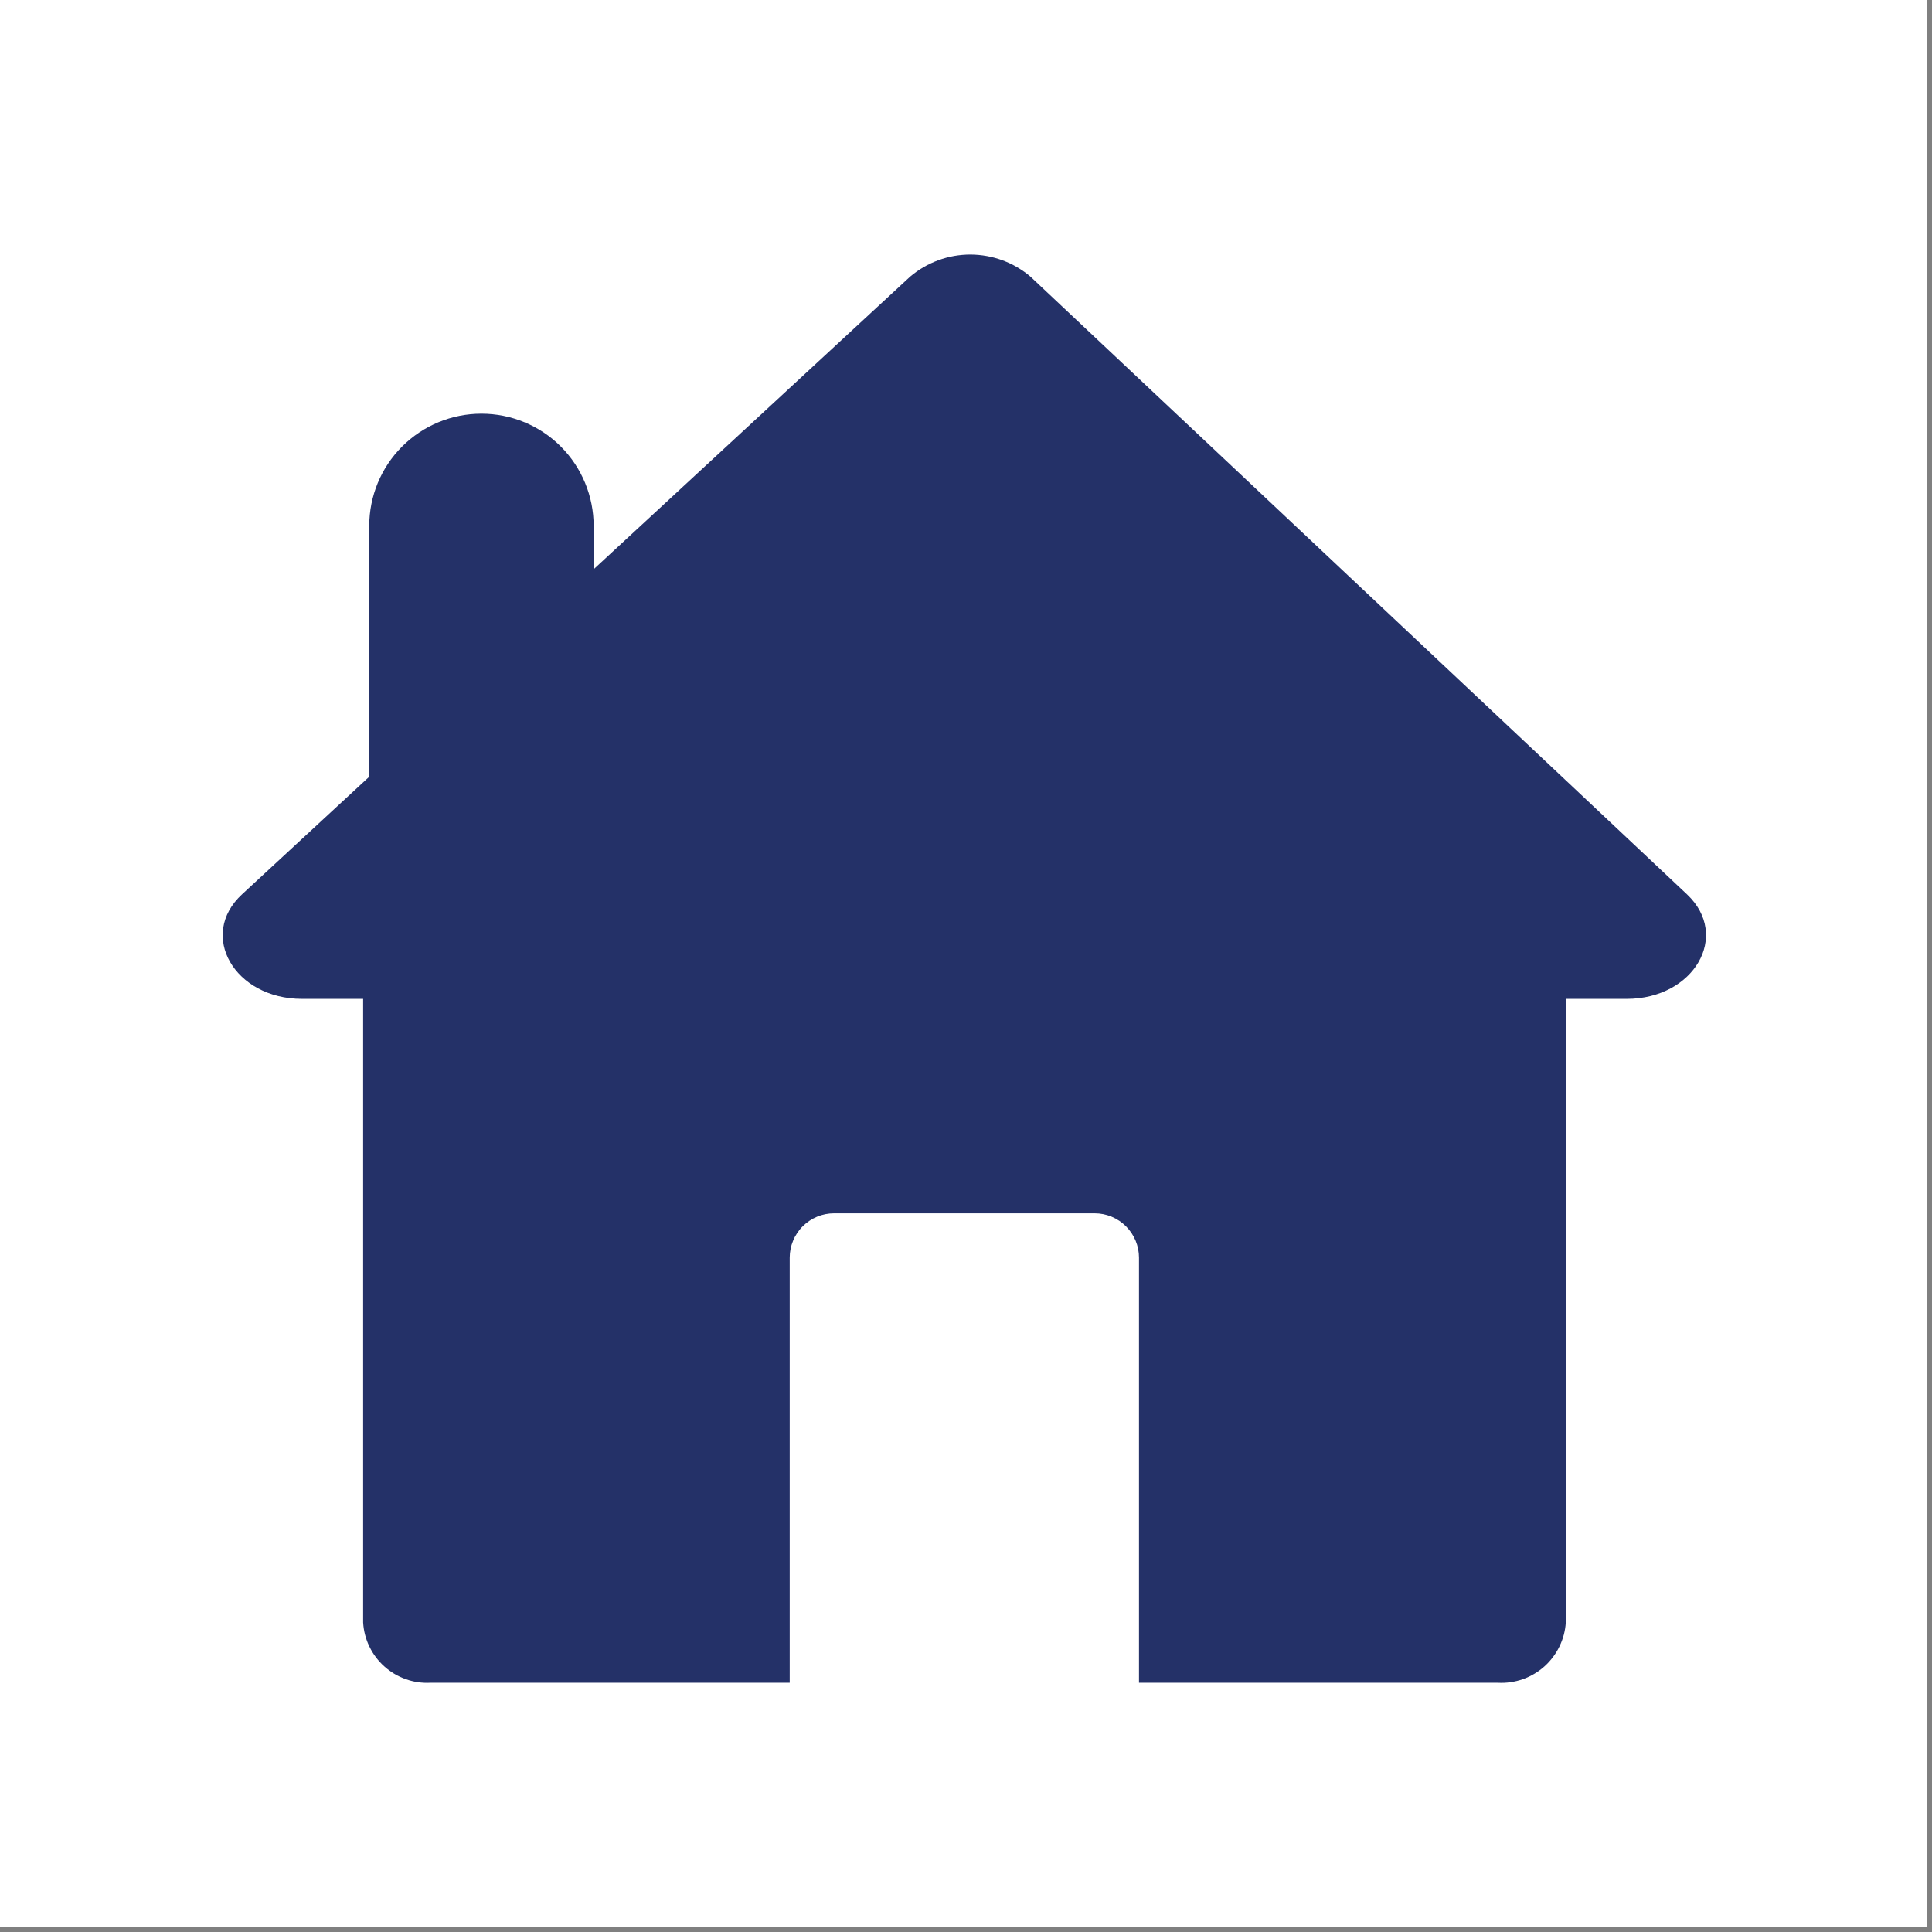
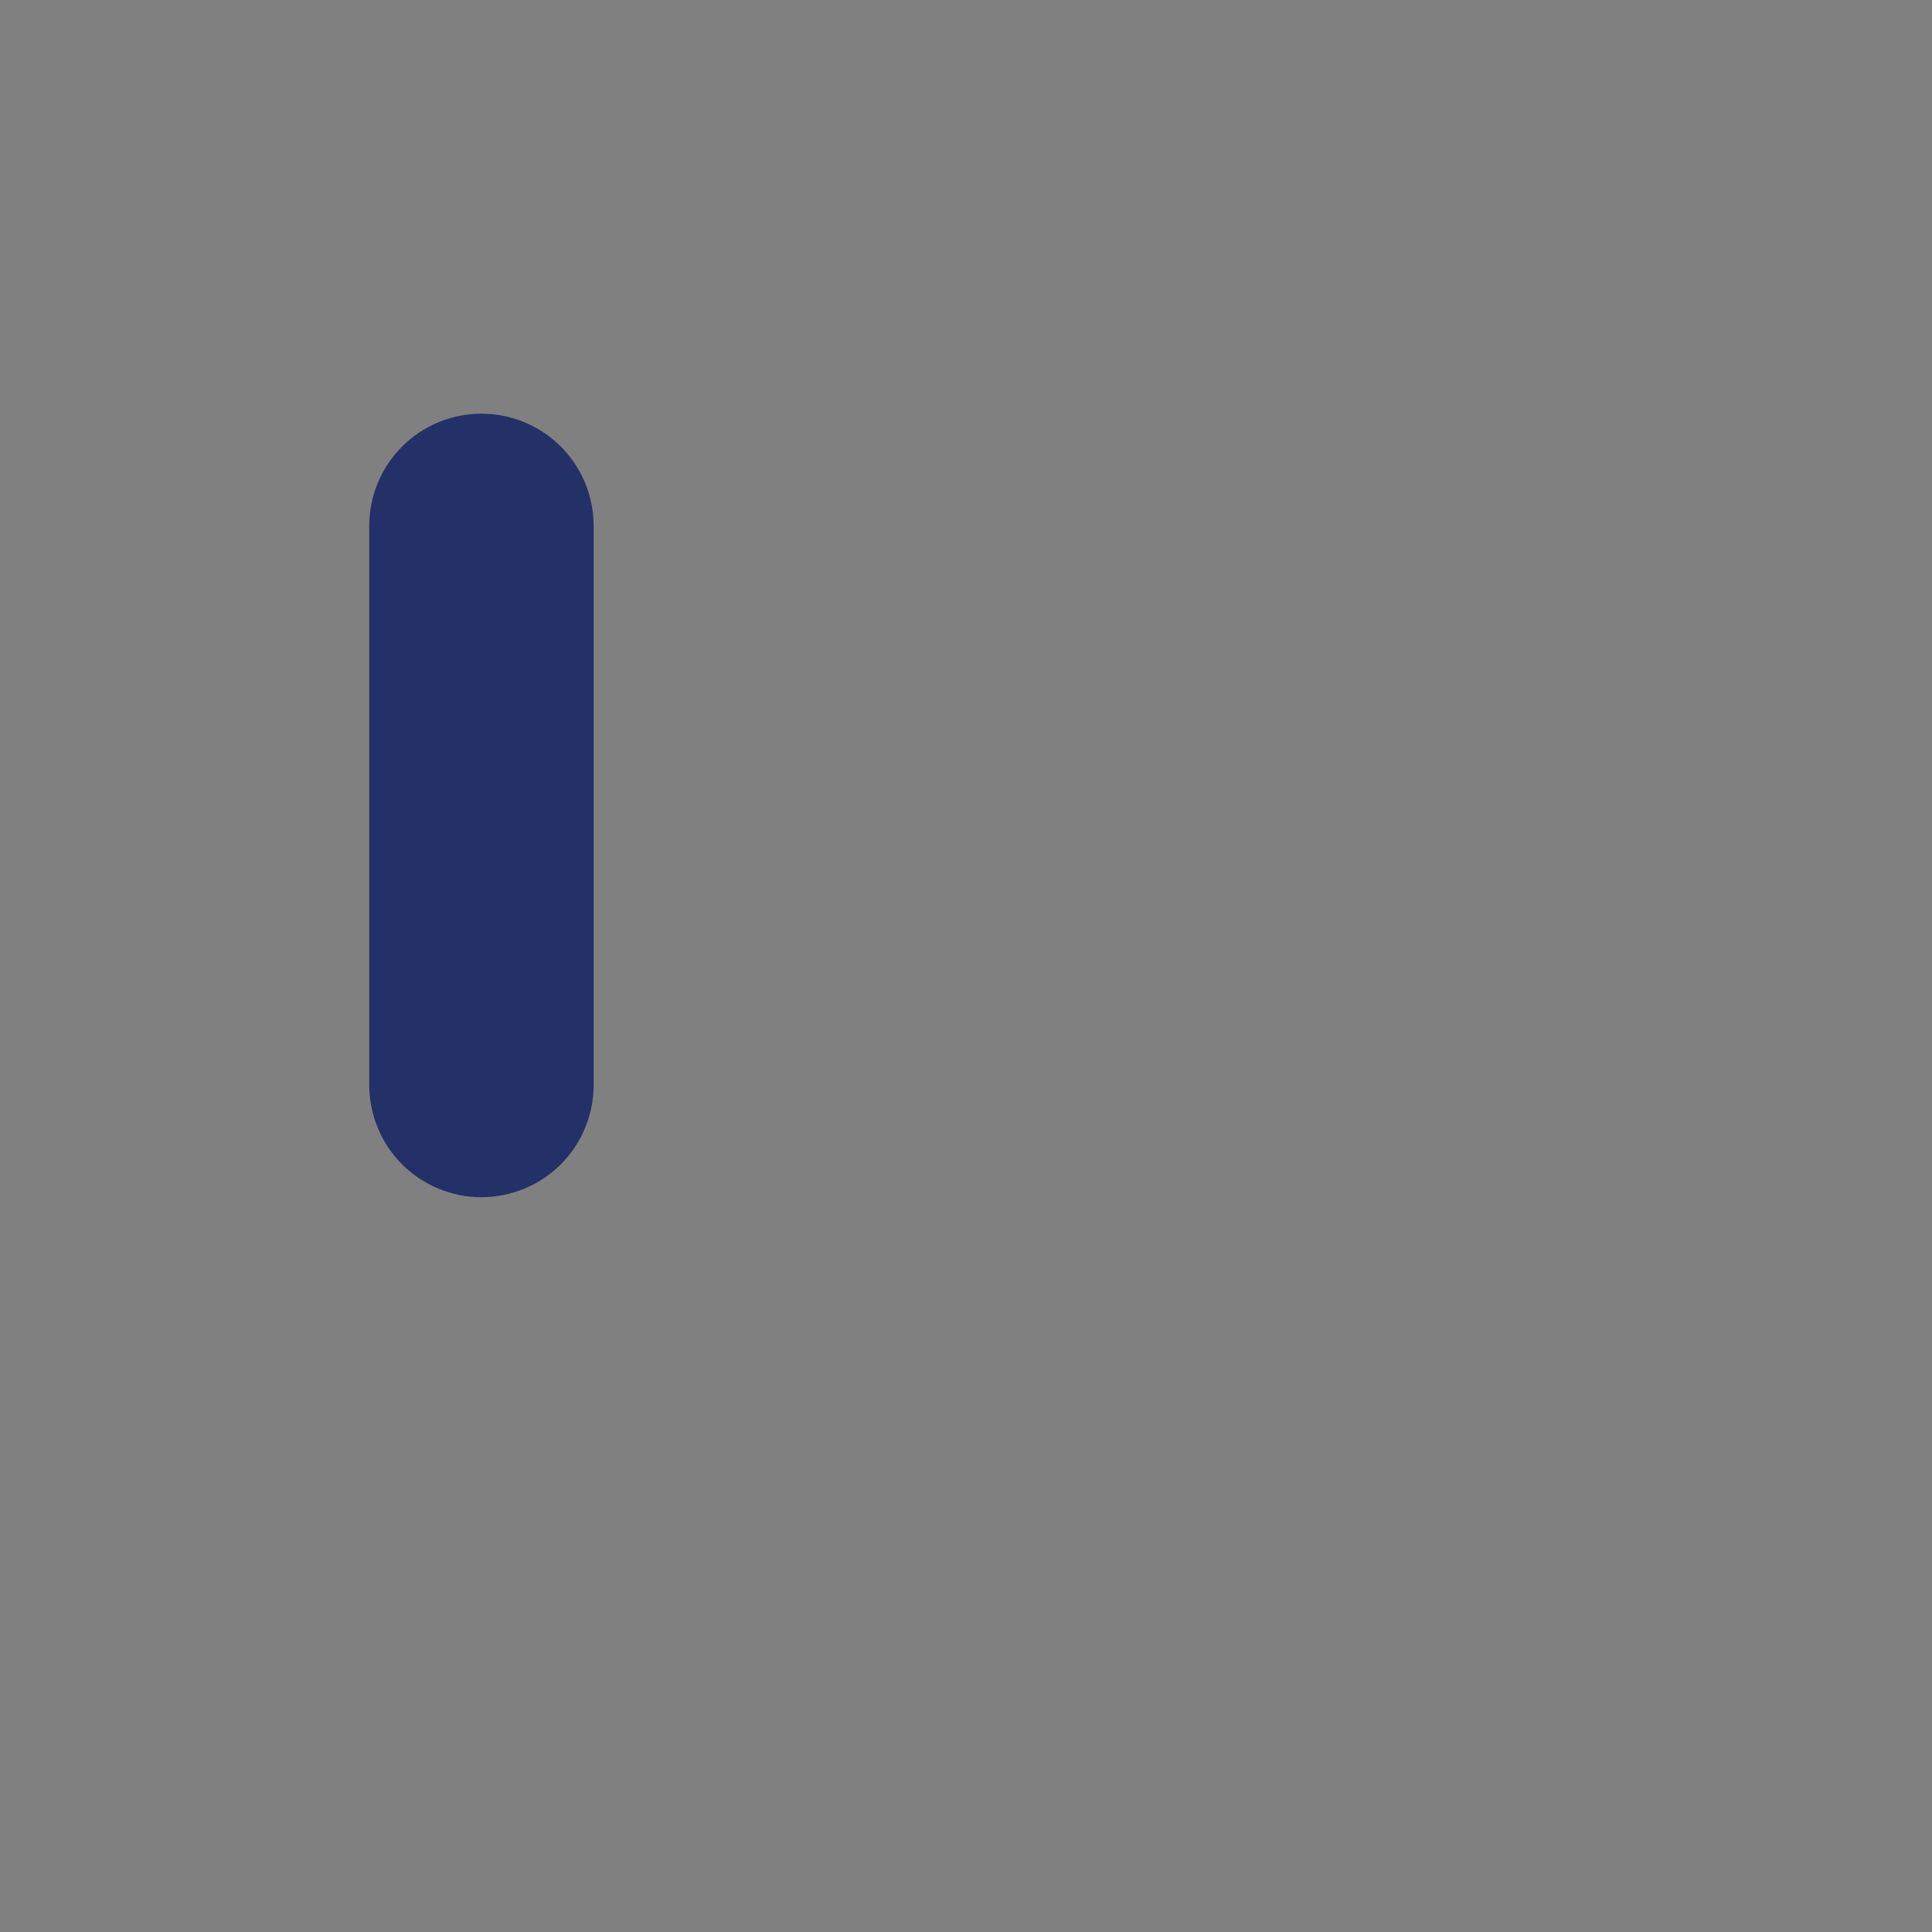
<svg xmlns="http://www.w3.org/2000/svg" width="250" zoomAndPan="magnify" viewBox="0 0 187.5 187.5" height="250" preserveAspectRatio="xMidYMid meet" version="1.0">
  <rect x="0" y="0" width="187.5" height="187.5" fill="#808080" stroke="none" />
  <defs>
    <clipPath id="2b12727323">
-       <path d="M 0 0 L 187 0 L 187 187 L 0 187 Z M 0 0 " clip-rule="nonzero" />
-     </clipPath>
+       </clipPath>
    <clipPath id="72f8043a65">
-       <path d="M 21 24 L 166 24 L 166 163.566 L 21 163.566 Z M 21 24 " clip-rule="nonzero" />
-     </clipPath>
+       </clipPath>
    <clipPath id="f352f12d0d">
      <path d="M 35.836 40.148 L 57.613 40.148 L 57.613 116.188 L 35.836 116.188 Z M 35.836 40.148 " clip-rule="nonzero" />
    </clipPath>
    <clipPath id="bd33fa6cee">
      <path d="M 46.723 40.148 C 49.613 40.148 52.383 41.293 54.426 43.336 C 56.465 45.379 57.613 48.148 57.613 51.035 L 57.613 105.297 C 57.613 108.188 56.465 110.957 54.426 113 C 52.383 115.039 49.613 116.188 46.723 116.188 C 43.836 116.188 41.066 115.039 39.023 113 C 36.98 110.957 35.836 108.188 35.836 105.297 L 35.836 51.035 C 35.836 48.148 36.98 45.379 39.023 43.336 C 41.066 41.293 43.836 40.148 46.723 40.148 Z M 46.723 40.148 " clip-rule="nonzero" />
    </clipPath>
  </defs>
  <g clip-path="url(#2b12727323)">
-     <path fill="#ffffff" d="M 0 0 L 187.5 0 L 187.5 187.5 L 0 187.5 Z M 0 0 " fill-opacity="1" fill-rule="nonzero" />
    <path fill="#ffffff" d="M 0 0 L 187.5 0 L 187.5 187.5 L 0 187.5 Z M 0 0 " fill-opacity="1" fill-rule="nonzero" />
  </g>
  <g clip-path="url(#72f8043a65)">
    <path fill="#243168" d="M 157.863 96.941 L 151.961 96.941 L 151.961 157.438 C 151.938 157.848 151.871 158.25 151.77 158.645 C 151.664 159.039 151.523 159.422 151.344 159.789 C 151.168 160.156 150.953 160.504 150.707 160.828 C 150.461 161.156 150.188 161.453 149.883 161.727 C 149.578 162 149.25 162.238 148.898 162.445 C 148.547 162.656 148.176 162.828 147.793 162.965 C 147.406 163.098 147.012 163.195 146.605 163.254 C 146.203 163.316 145.797 163.332 145.387 163.312 L 110.539 163.312 L 110.539 122.062 C 110.539 121.781 110.512 121.5 110.457 121.223 C 110.402 120.945 110.32 120.676 110.211 120.414 C 110.102 120.152 109.969 119.906 109.812 119.668 C 109.656 119.434 109.477 119.219 109.277 119.016 C 109.078 118.816 108.859 118.637 108.625 118.48 C 108.391 118.324 108.141 118.191 107.879 118.082 C 107.617 117.973 107.348 117.891 107.07 117.836 C 106.793 117.781 106.516 117.754 106.23 117.754 L 80.949 117.754 C 80.664 117.754 80.383 117.781 80.105 117.836 C 79.828 117.891 79.559 117.973 79.297 118.082 C 79.039 118.191 78.789 118.324 78.555 118.48 C 78.32 118.637 78.102 118.816 77.902 119.016 C 77.699 119.215 77.523 119.434 77.367 119.668 C 77.207 119.906 77.074 120.152 76.969 120.414 C 76.859 120.676 76.777 120.945 76.723 121.223 C 76.668 121.5 76.641 121.781 76.641 122.062 L 76.641 163.309 L 41.789 163.309 C 41.383 163.332 40.977 163.312 40.574 163.258 C 40.172 163.199 39.777 163.102 39.391 162.965 C 39.008 162.832 38.641 162.66 38.289 162.453 C 37.938 162.246 37.613 162.008 37.309 161.734 C 37.004 161.465 36.73 161.164 36.484 160.84 C 36.238 160.516 36.027 160.168 35.852 159.801 C 35.672 159.438 35.535 159.055 35.43 158.66 C 35.328 158.266 35.266 157.867 35.242 157.461 L 35.242 96.941 L 29.316 96.941 C 22.75 96.941 19.191 90.758 23.492 86.793 L 88.332 26.844 C 88.738 26.5 89.172 26.195 89.633 25.926 C 90.09 25.66 90.57 25.438 91.07 25.254 C 91.566 25.07 92.078 24.934 92.602 24.84 C 93.125 24.75 93.652 24.703 94.184 24.703 C 94.715 24.707 95.242 24.754 95.766 24.848 C 96.289 24.941 96.801 25.082 97.301 25.266 C 97.797 25.449 98.277 25.676 98.734 25.945 C 99.191 26.215 99.625 26.52 100.027 26.867 C 121.254 46.848 142.492 66.828 163.738 86.812 C 167.961 90.816 164.406 96.941 157.863 96.941 Z M 157.863 96.941 " fill-opacity="1" fill-rule="nonzero" />
  </g>
  <g clip-path="url(#f352f12d0d)">
    <g clip-path="url(#bd33fa6cee)">
      <path fill="#243168" d="M 35.836 40.148 L 57.613 40.148 L 57.613 116.188 L 35.836 116.188 Z M 35.836 40.148 " fill-opacity="1" fill-rule="nonzero" />
    </g>
  </g>
</svg>